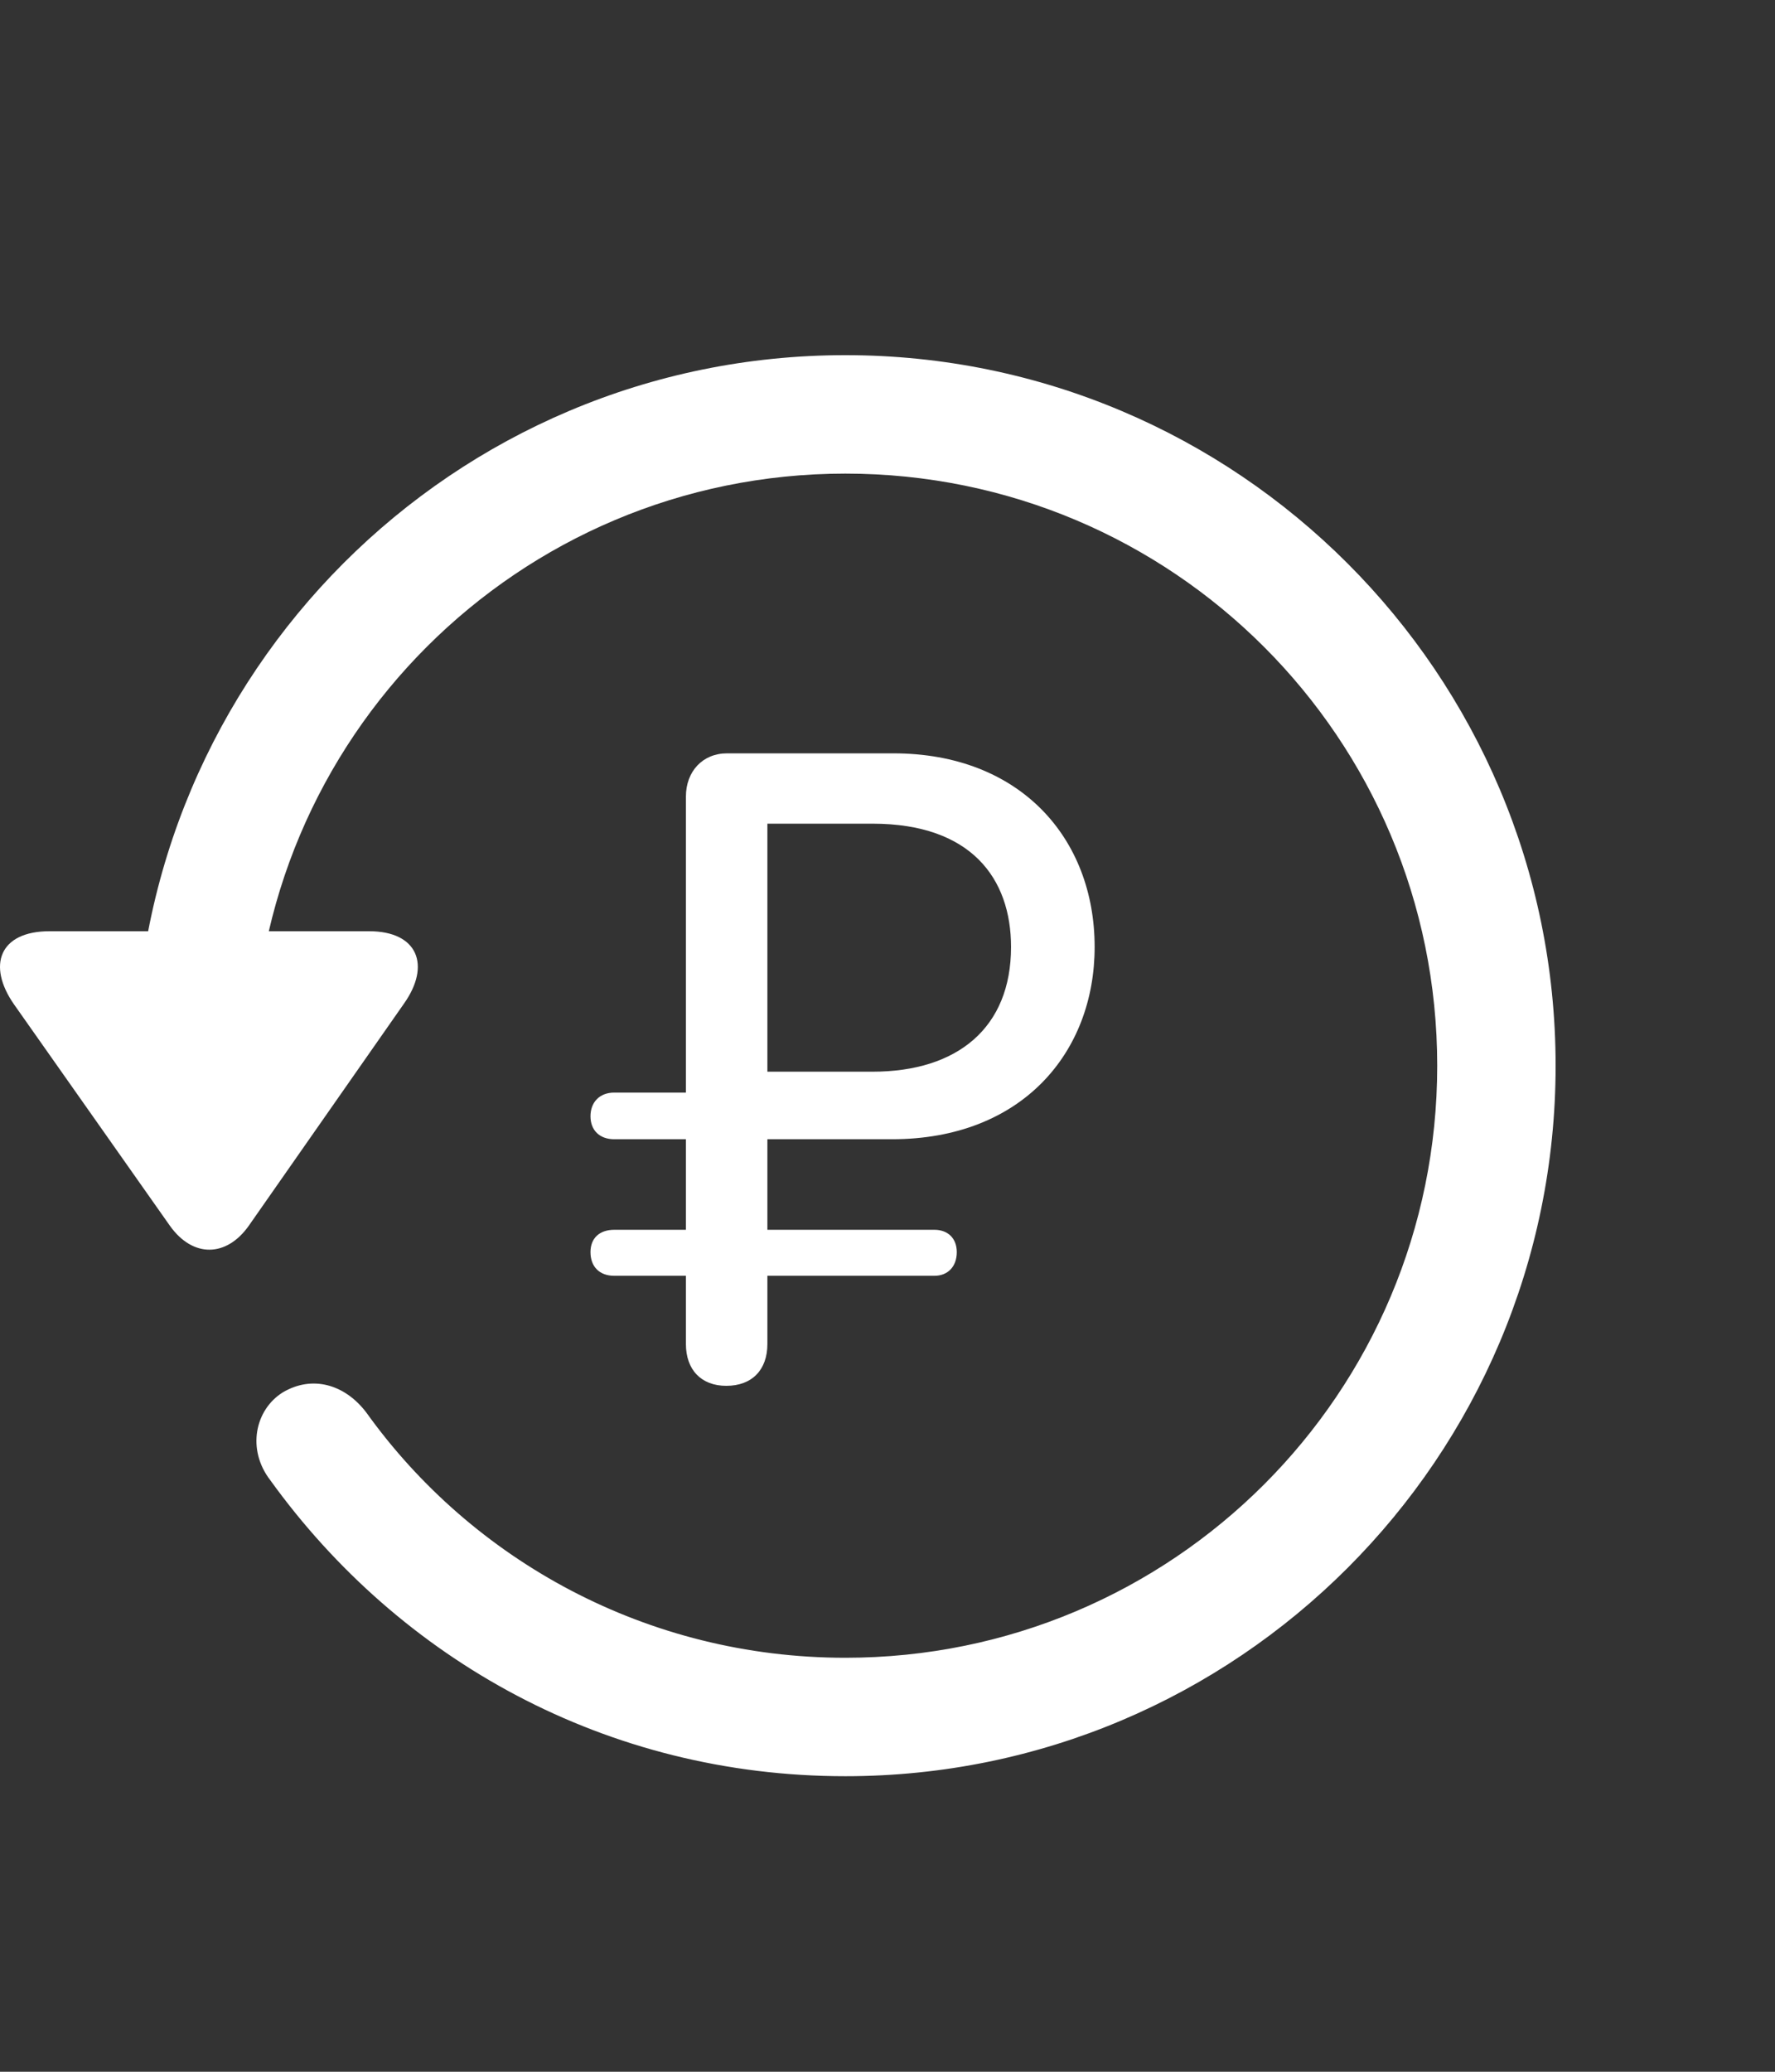
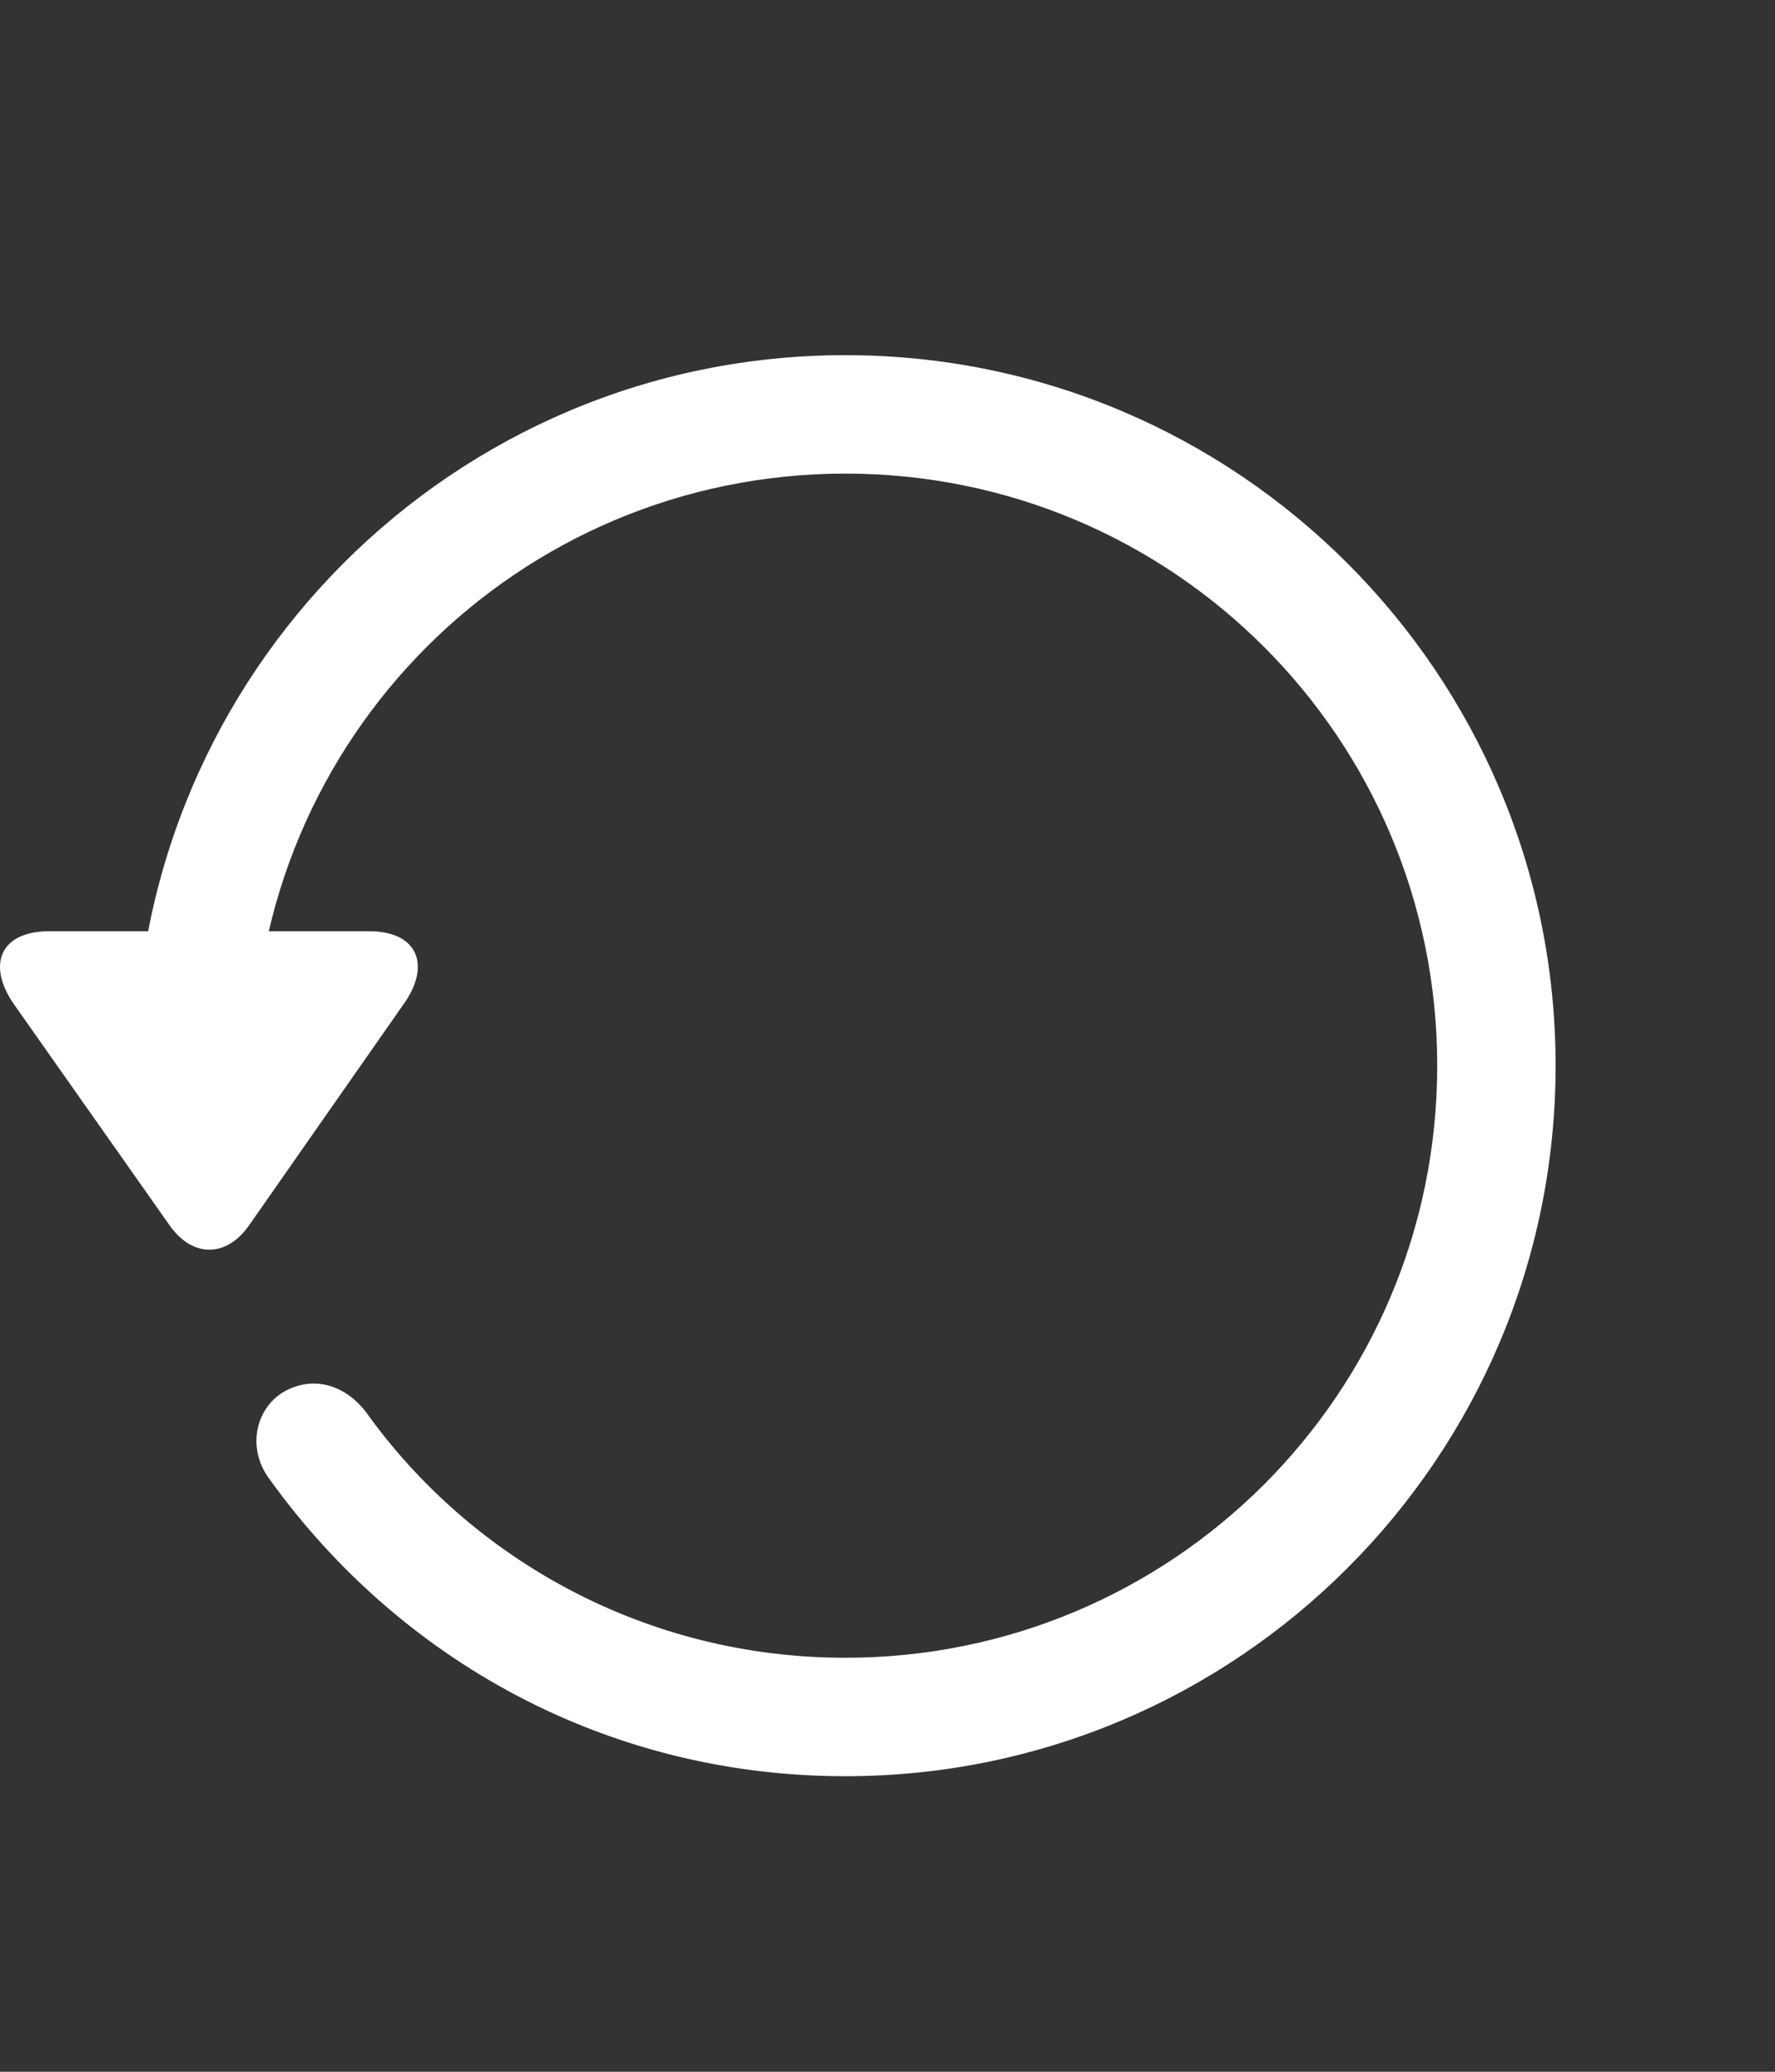
<svg xmlns="http://www.w3.org/2000/svg" width="30" height="35" viewBox="0 0 30 35" fill="none">
  <rect x="0" y="0" width="30" height="35" fill="#333333" stroke="none" />
  <path d="M0.837 15.732C-0.01 15.732 -0.222 16.309 0.237 16.968L2.873 20.71C3.261 21.252 3.826 21.24 4.203 20.71L6.827 16.956C7.286 16.309 7.063 15.732 6.239 15.732H0.837ZM26.292 18.004C26.292 11.378 20.914 6 14.288 6C7.663 6 2.296 11.366 2.285 18.015C2.296 18.569 2.732 19.004 3.273 19.004C3.826 19.004 4.285 18.557 4.285 18.004C4.285 12.473 8.757 8.001 14.288 8.001C19.819 8.001 24.291 12.473 24.291 18.004C24.291 23.535 19.819 28.006 14.288 28.006C10.934 28.006 7.98 26.359 6.192 23.864C5.827 23.382 5.274 23.229 4.779 23.523C4.309 23.817 4.168 24.488 4.568 25.006C6.757 28.042 10.252 30.007 14.288 30.007C20.914 30.007 26.292 24.629 26.292 18.004Z" fill="white" />
-   <path d="M12.275 23.412C12.711 23.412 12.97 23.141 12.97 22.706V21.553H15.794C16.017 21.553 16.171 21.4 16.171 21.153C16.171 20.917 16.017 20.776 15.794 20.776H12.97V19.246H15.076C17.277 19.246 18.501 17.775 18.501 15.998C18.501 14.162 17.241 12.727 15.1 12.727H12.287C11.875 12.727 11.593 13.033 11.593 13.456V18.458H10.381C10.133 18.458 9.98 18.622 9.98 18.858C9.98 19.093 10.133 19.246 10.381 19.246H11.593V20.776H10.381C10.133 20.776 9.98 20.917 9.98 21.153C9.98 21.4 10.133 21.553 10.381 21.553H11.593V22.706C11.593 23.141 11.852 23.412 12.275 23.412ZM12.97 18.105V13.915H14.746C16.418 13.915 17.088 14.845 17.088 15.998C17.088 17.363 16.182 18.105 14.746 18.105H12.97Z" fill="white" />
</svg>